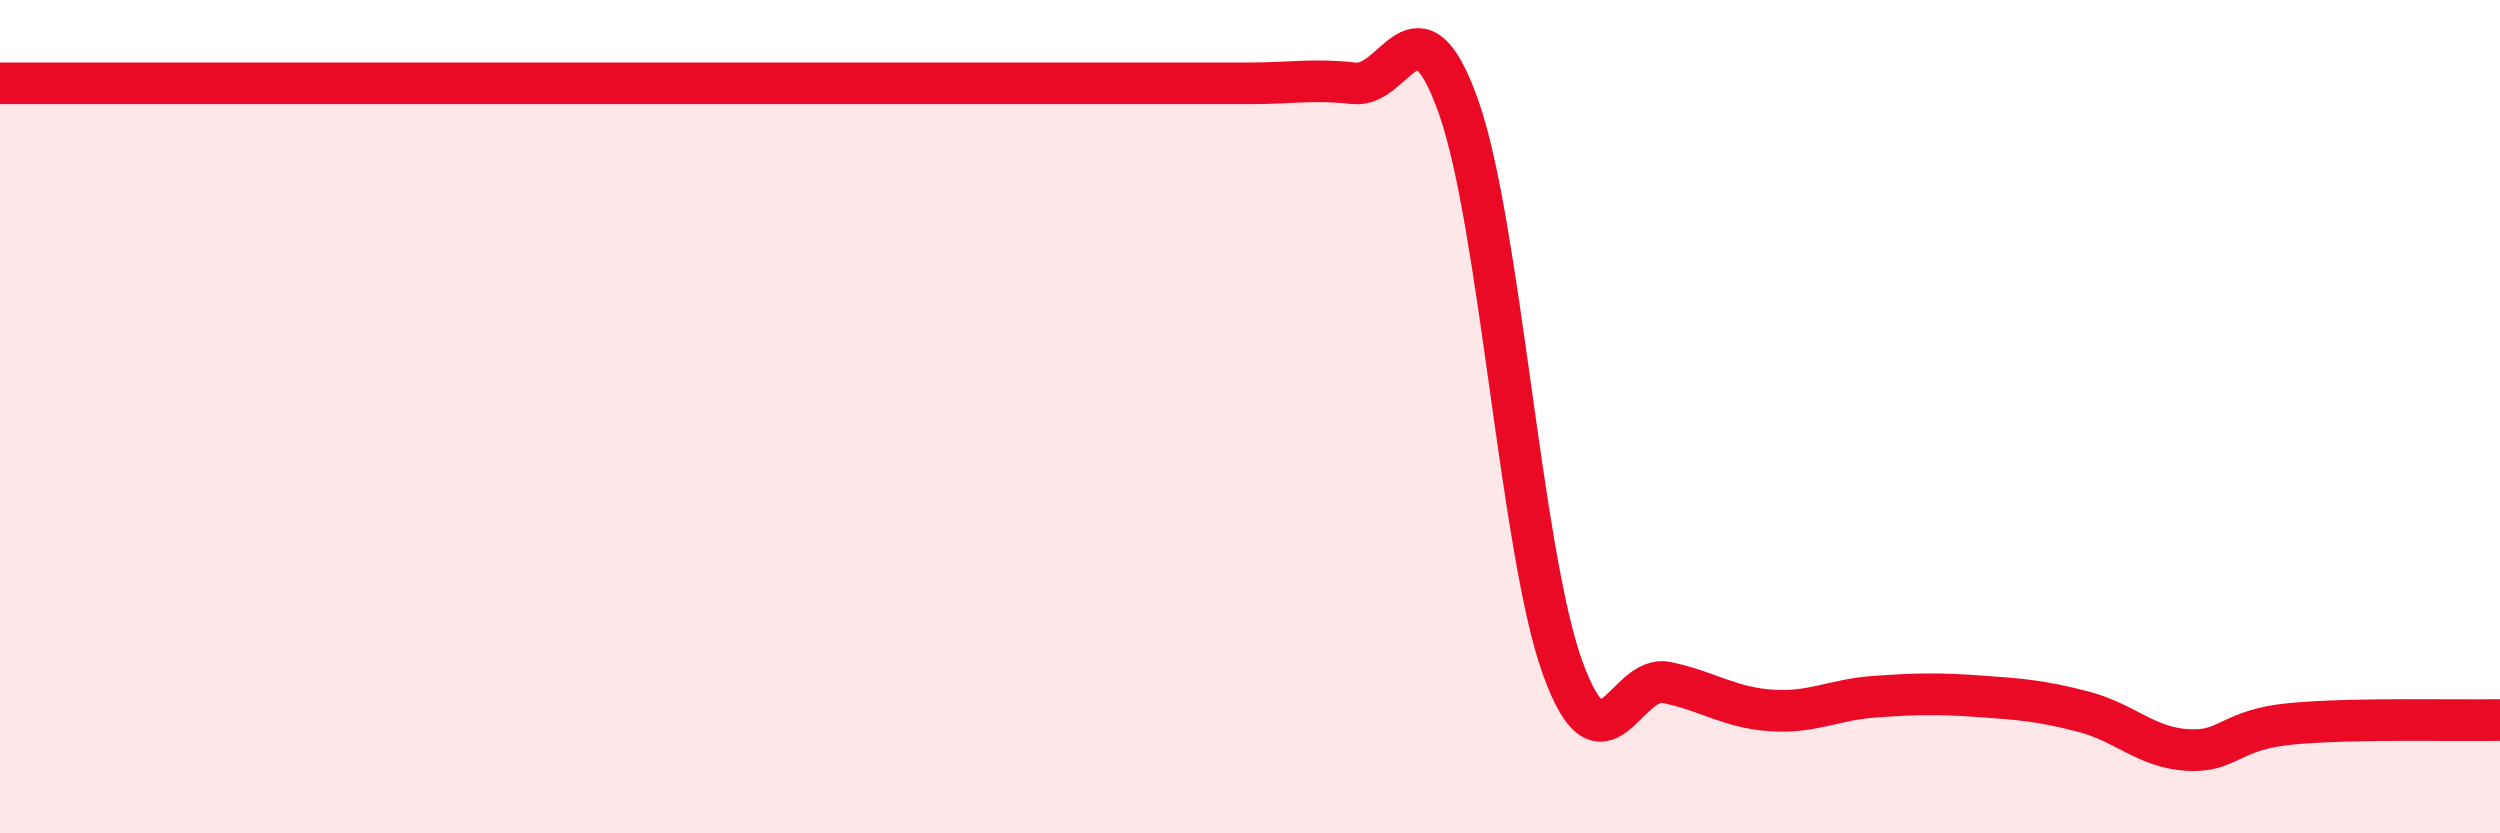
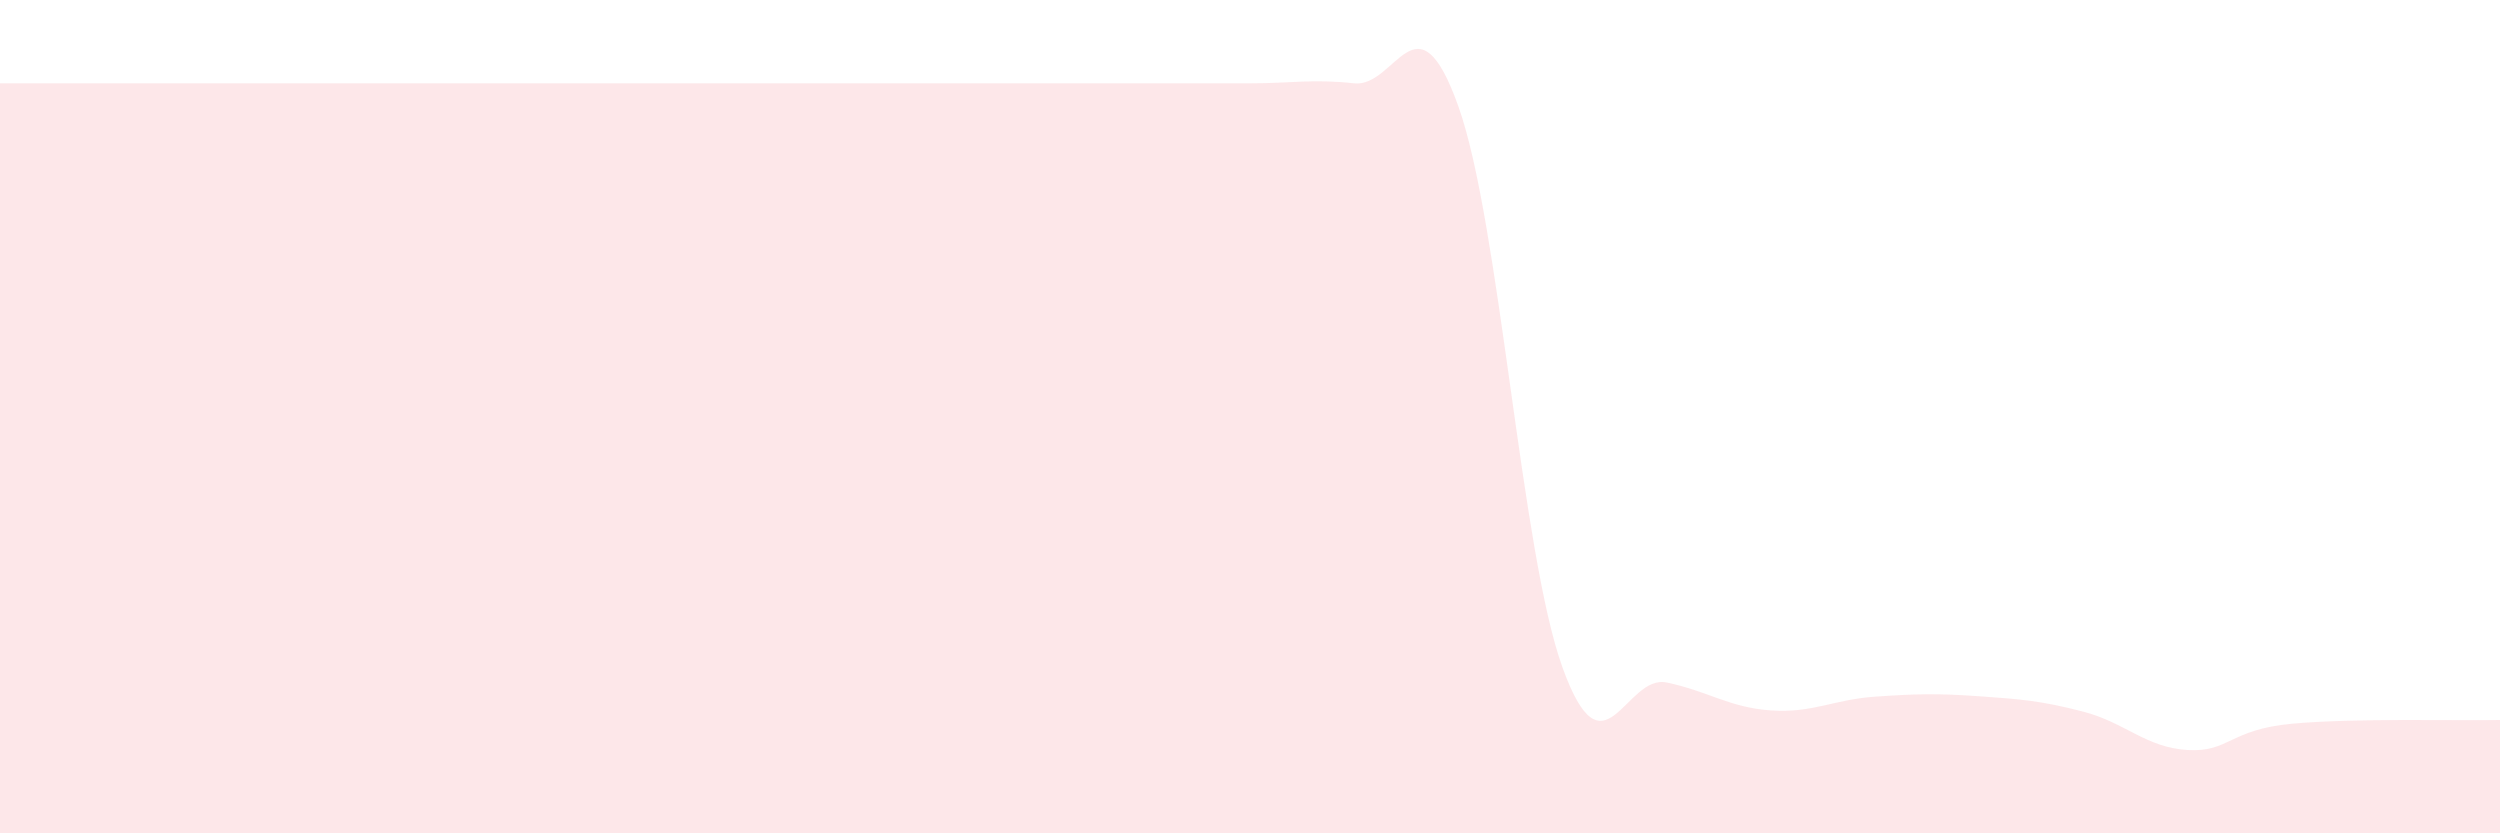
<svg xmlns="http://www.w3.org/2000/svg" width="60" height="20" viewBox="0 0 60 20">
  <path d="M 0,2 C 0.5,2 1.5,2 2.5,2 C 3.5,2 4,2 5,2 C 6,2 6.5,2 7.5,2 C 8.5,2 9,2 10,2 C 11,2 11.5,2 12.5,2 C 13.5,2 14,2 15,2 C 16,2 16.5,2 17.5,2 C 18.5,2 19,2 20,2 C 21,2 21.5,2 22.5,2 C 23.5,2 24,2 25,2 C 26,2 26.5,2 27.5,2 C 28.5,2 29,2 30,2 C 31,2 31.5,1.89 32.5,2 C 33.5,2.11 34,-0.25 35,2.55 C 36,5.35 36.5,13.25 37.5,16.02 C 38.5,18.79 39,16.17 40,16.38 C 41,16.59 41.5,16.98 42.5,17.05 C 43.5,17.12 44,16.79 45,16.72 C 46,16.65 46.5,16.64 47.5,16.71 C 48.5,16.78 49,16.82 50,17.08 C 51,17.34 51.5,17.94 52.5,18 C 53.5,18.06 53.5,17.51 55,17.37 C 56.5,17.23 59,17.3 60,17.28L60 20L0 20Z" fill="#EB0A25" opacity="0.1" stroke-linecap="round" stroke-linejoin="round" />
-   <path d="M 0,2 C 0.5,2 1.5,2 2.5,2 C 3.5,2 4,2 5,2 C 6,2 6.5,2 7.5,2 C 8.5,2 9,2 10,2 C 11,2 11.5,2 12.5,2 C 13.5,2 14,2 15,2 C 16,2 16.5,2 17.5,2 C 18.5,2 19,2 20,2 C 21,2 21.5,2 22.5,2 C 23.5,2 24,2 25,2 C 26,2 26.5,2 27.5,2 C 28.5,2 29,2 30,2 C 31,2 31.5,1.89 32.5,2 C 33.5,2.11 34,-0.25 35,2.55 C 36,5.35 36.5,13.25 37.5,16.02 C 38.5,18.79 39,16.17 40,16.38 C 41,16.59 41.5,16.98 42.5,17.05 C 43.5,17.12 44,16.79 45,16.72 C 46,16.65 46.5,16.64 47.5,16.71 C 48.5,16.78 49,16.82 50,17.08 C 51,17.34 51.5,17.94 52.5,18 C 53.5,18.06 53.5,17.51 55,17.37 C 56.5,17.23 59,17.3 60,17.28" stroke="#EB0A25" stroke-width="1" fill="none" stroke-linecap="round" stroke-linejoin="round" />
</svg>